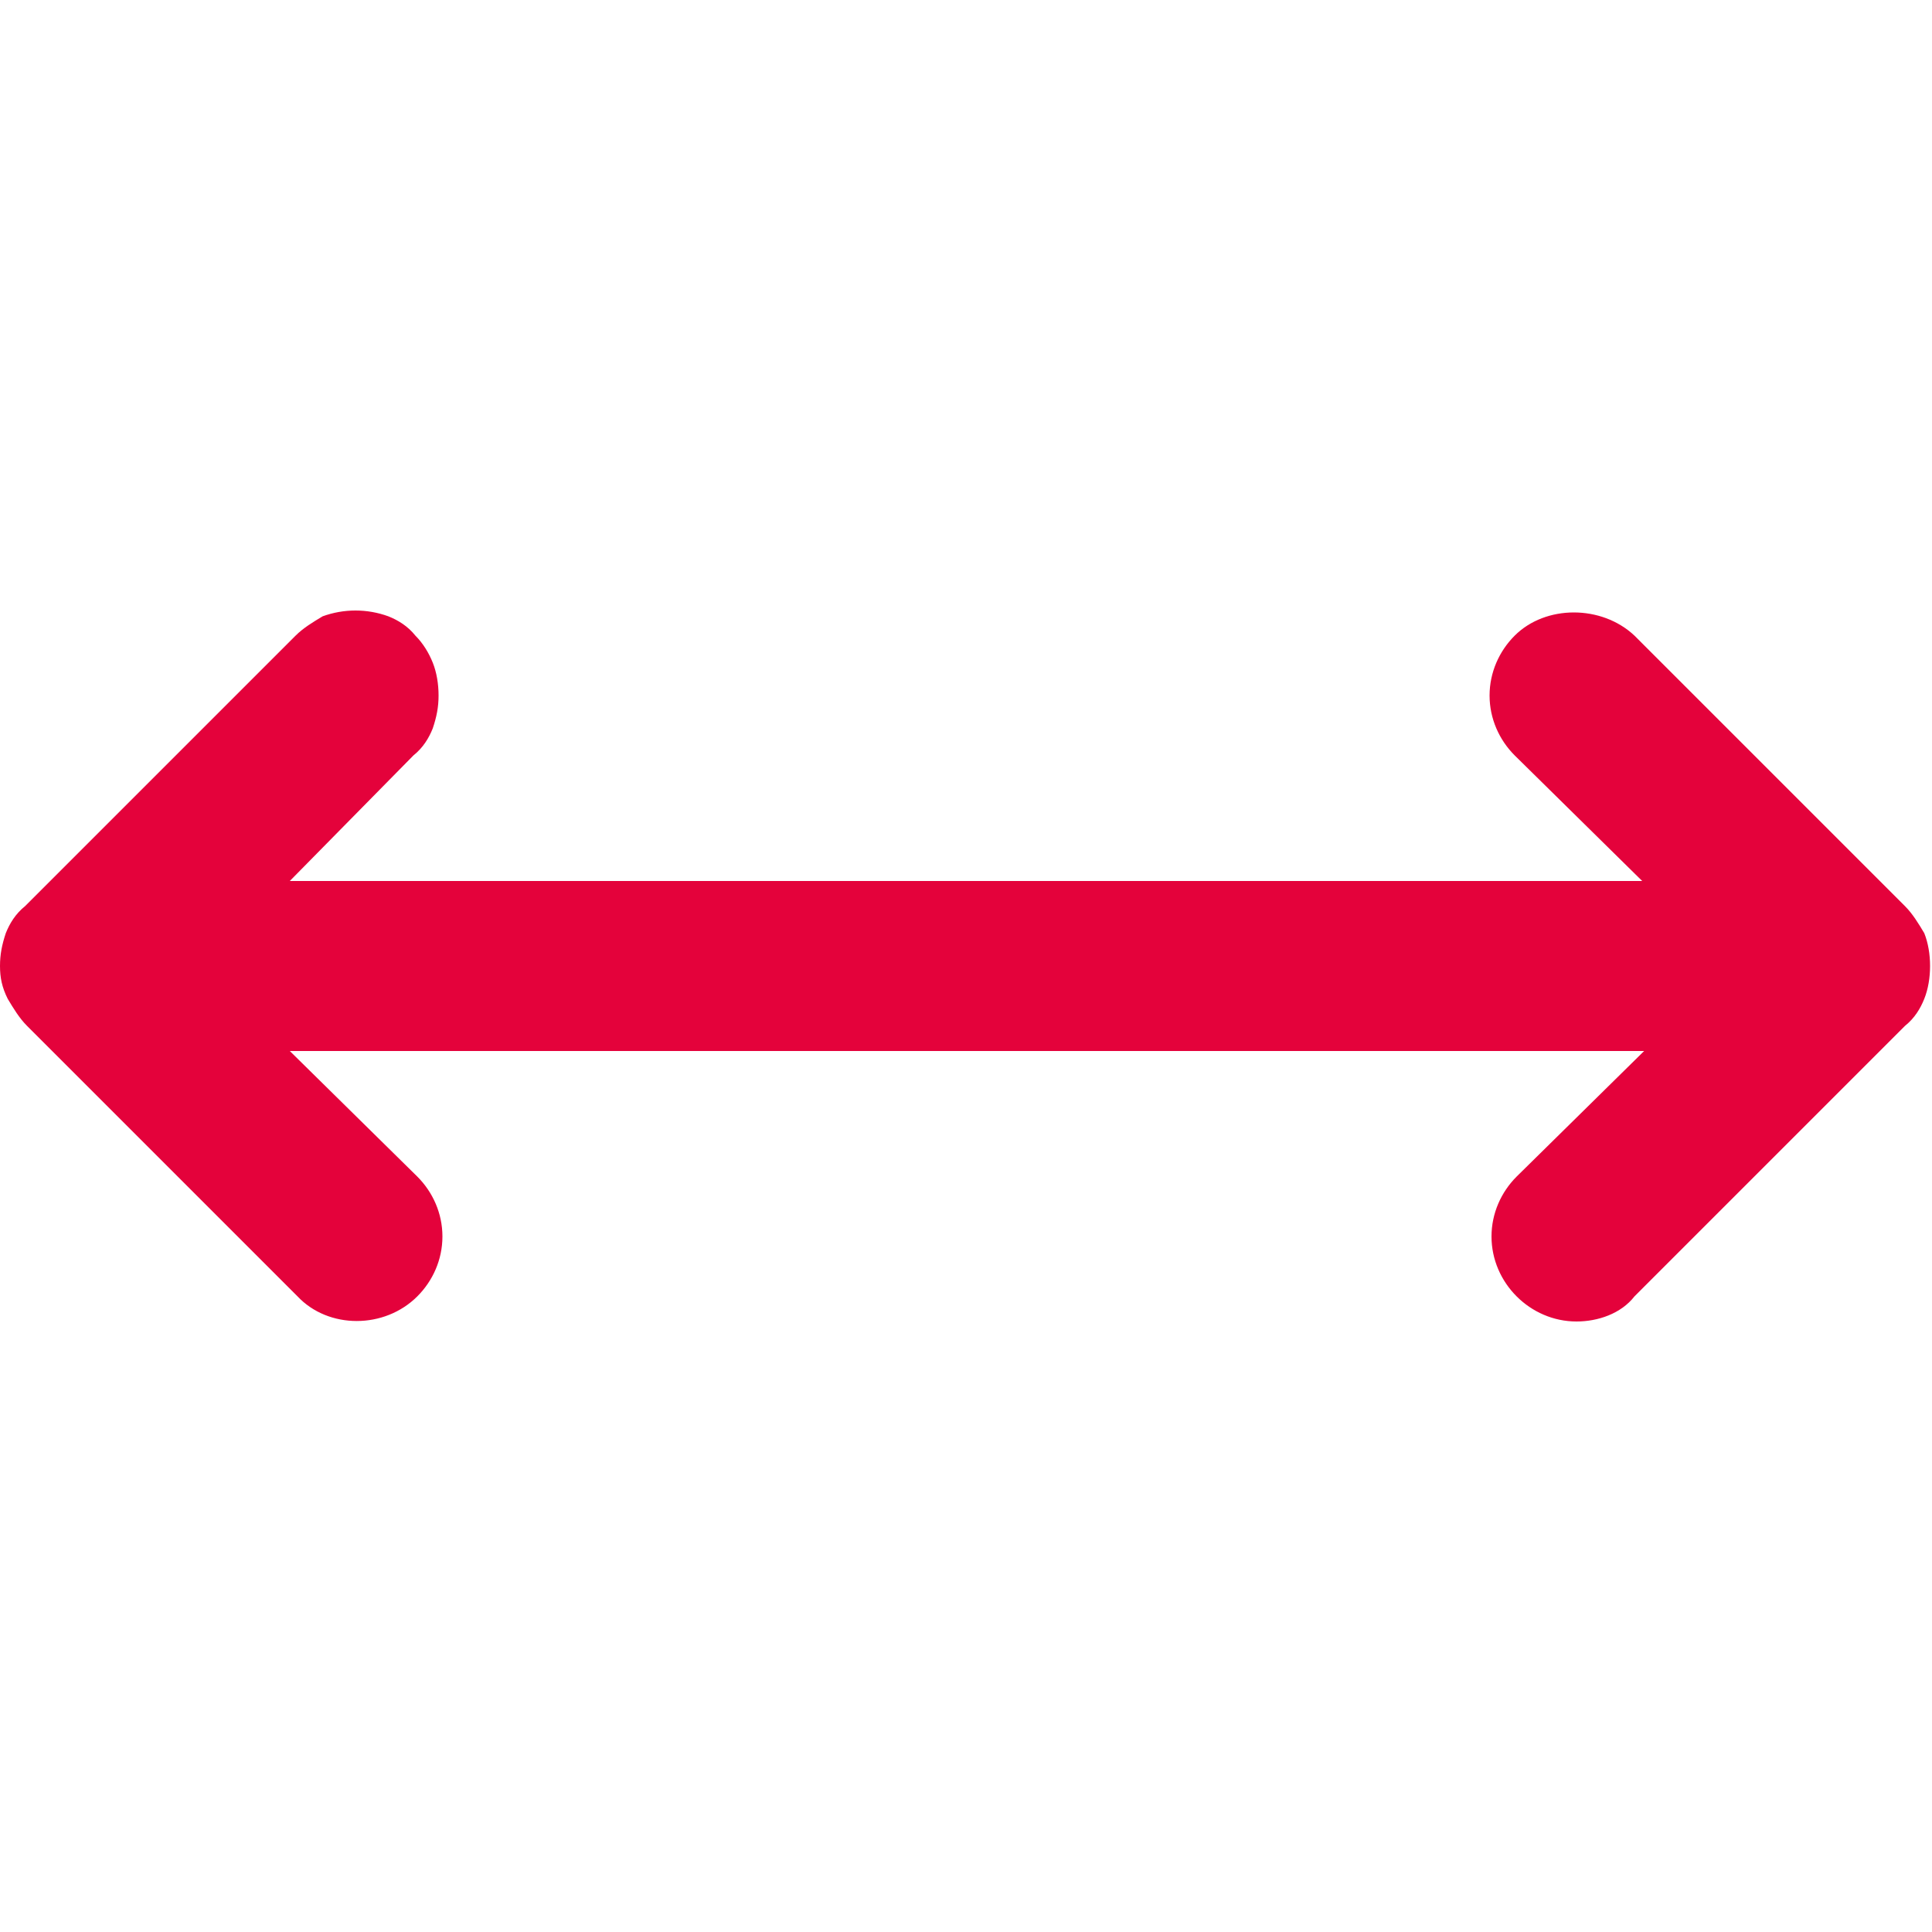
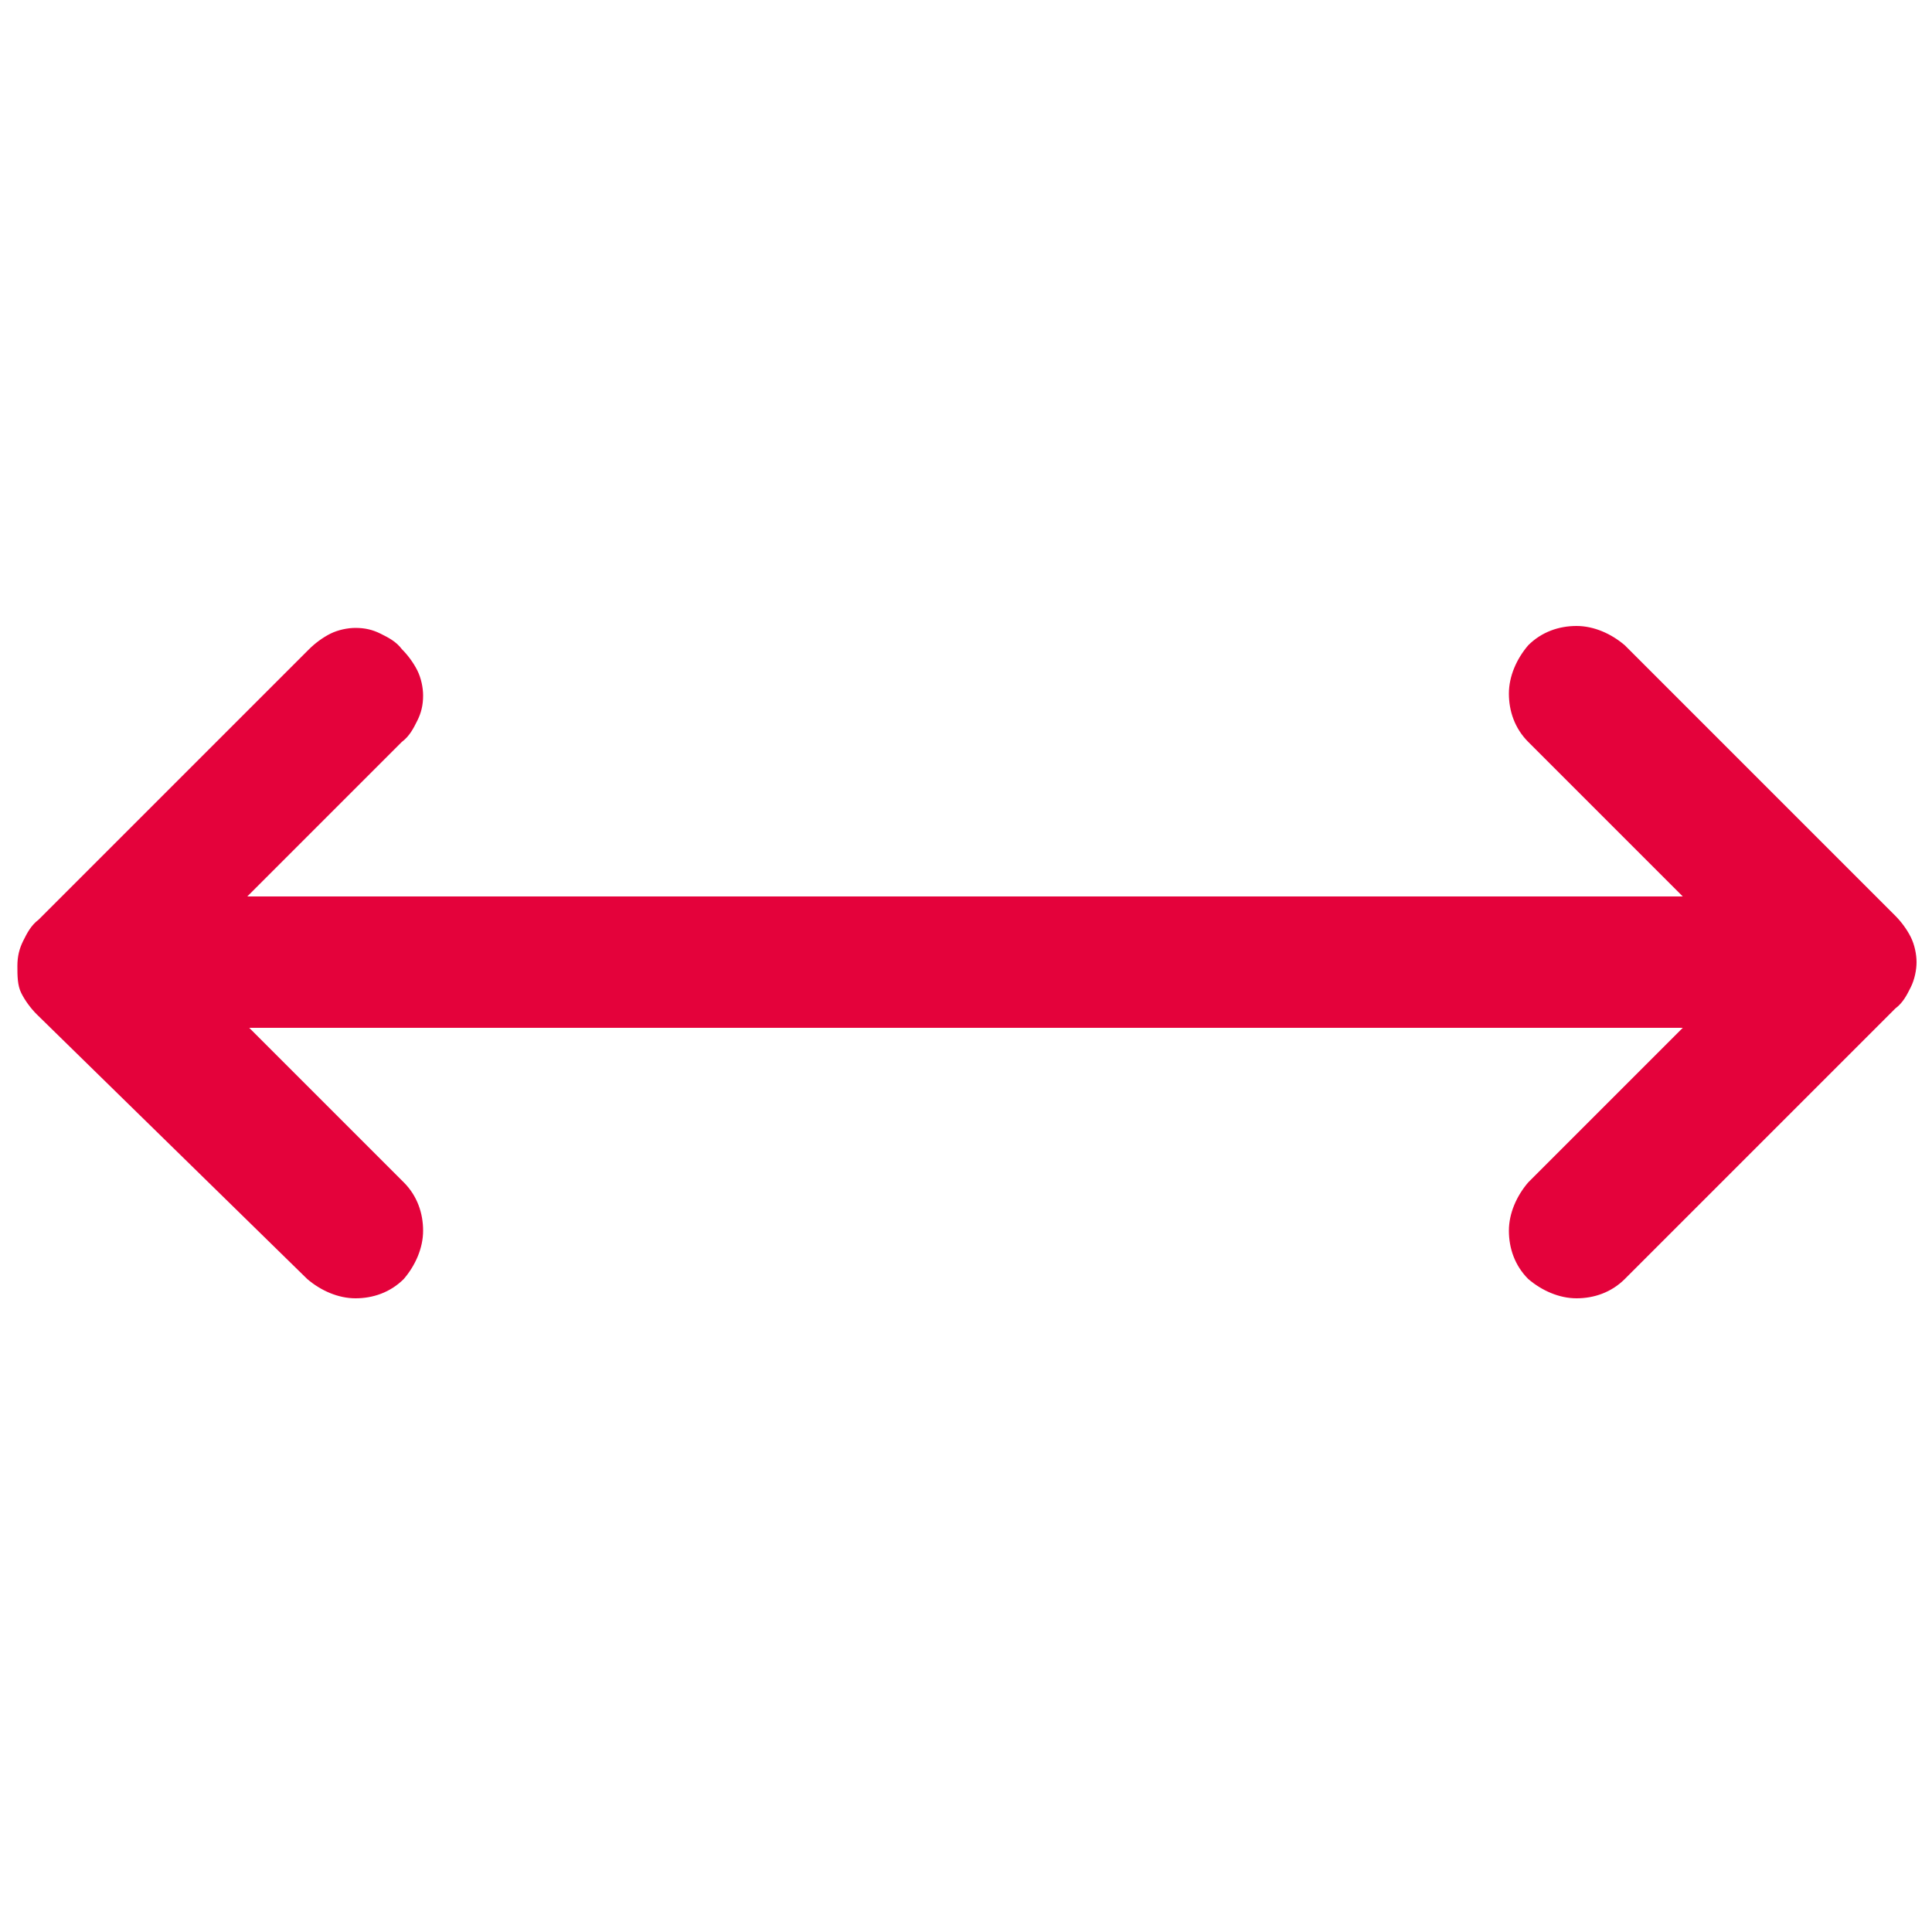
<svg xmlns="http://www.w3.org/2000/svg" version="1.0" id="Livello_1" x="0px" y="0px" viewBox="0 0 100 100" style="enable-background:new 0 0 100 100;" xml:space="preserve">
  <style type="text/css">
	.st0{fill:#E4023B;}
</style>
  <g>
    <path class="st0" d="M1.9,52.5c-0.3-0.3-0.6-0.7-0.8-1.1S0.9,50.5,0.9,50s0.1-0.9,0.3-1.3c0.2-0.4,0.4-0.8,0.8-1.1l14-14   c0.3-0.3,0.7-0.6,1.1-0.8c0.4-0.2,0.9-0.3,1.3-0.3c0.5,0,0.9,0.1,1.3,0.3c0.4,0.2,0.8,0.4,1.1,0.8c0.3,0.3,0.6,0.7,0.8,1.1   c0.2,0.4,0.3,0.9,0.3,1.3c0,0.5-0.1,0.9-0.3,1.3s-0.4,0.8-0.8,1.1l-8,8h74.3l-8-8c-0.7-0.7-1-1.6-1-2.5s0.4-1.8,1-2.5   c0.7-0.7,1.6-1,2.5-1s1.8,0.4,2.5,1l14,14c0.3,0.3,0.6,0.7,0.8,1.1c0.2,0.4,0.3,0.9,0.3,1.3s-0.1,0.9-0.3,1.3   c-0.2,0.4-0.4,0.8-0.8,1.1l-14,14c-0.7,0.7-1.6,1-2.5,1s-1.8-0.4-2.5-1c-0.7-0.7-1-1.6-1-2.5c0-0.9,0.4-1.8,1-2.5l8-8H12.9l8,8   c0.7,0.7,1,1.6,1,2.5c0,0.9-0.4,1.8-1,2.5c-0.7,0.7-1.6,1-2.5,1c-0.9,0-1.8-0.4-2.5-1L1.9,52.5z" />
-     <path class="st0" d="M81.6,68.4c-1.2,0-2.3-0.5-3.1-1.3c-0.8-0.8-1.3-1.9-1.3-3.1c0-1.2,0.5-2.3,1.3-3.1l6.6-6.5H15l6.6,6.5   c0.8,0.8,1.3,1.9,1.3,3.1c0,1.2-0.5,2.3-1.3,3.1c-1.7,1.7-4.6,1.7-6.2,0l-14-14c-0.4-0.4-0.7-0.9-1-1.4C0.1,51.1,0,50.6,0,50   c0-0.6,0.1-1.1,0.3-1.7c0.2-0.5,0.5-1,1-1.4l14-14c0.4-0.4,0.9-0.7,1.4-1c1.1-0.4,2.3-0.4,3.4,0c0.5,0.2,1,0.5,1.4,1   c0.4,0.4,0.7,0.9,0.9,1.4c0.2,0.5,0.3,1.1,0.3,1.7c0,0.6-0.1,1.1-0.3,1.7c-0.2,0.5-0.5,1-1,1.4L15,45.6h70l-6.6-6.5   c-0.8-0.8-1.3-1.9-1.3-3.1c0-1.2,0.5-2.3,1.3-3.1c1.6-1.6,4.5-1.6,6.2,0l14,14c0.4,0.4,0.7,0.9,1,1.4c0.2,0.5,0.3,1.1,0.3,1.7   c0,0.6-0.1,1.2-0.3,1.7c-0.2,0.5-0.5,1-1,1.4l-14,14C83.9,68,82.7,68.4,81.6,68.4z M10.7,52.6h78.5l-9.5,9.5   c-0.5,0.5-0.8,1.2-0.8,1.9s0.3,1.4,0.8,1.9c1,1,2.7,1,3.7,0l14-14c0.2-0.2,0.4-0.5,0.6-0.9c0.1-0.3,0.2-0.7,0.2-1   c0-0.4-0.1-0.7-0.2-1c-0.1-0.3-0.3-0.6-0.6-0.9l-14-14c-1-1-2.7-1-3.7,0c-0.5,0.5-0.8,1.2-0.8,1.9c0,0.7,0.3,1.4,0.8,1.9l9.5,9.5   H10.7l9.5-9.5c0.2-0.2,0.4-0.5,0.6-0.9c0.1-0.3,0.2-0.7,0.2-1c0-0.3-0.1-0.7-0.2-1c-0.1-0.3-0.3-0.6-0.6-0.9   c-0.2-0.2-0.5-0.4-0.9-0.6c-0.6-0.3-1.4-0.3-2,0c-0.3,0.1-0.6,0.3-0.9,0.6l-14,14C2.3,48.4,2.1,48.7,2,49s-0.2,0.7-0.2,1   c0,0.3,0.1,0.7,0.2,1c0.1,0.3,0.3,0.6,0.6,0.9l14,14c1,1,2.7,1,3.7,0c0.5-0.5,0.8-1.2,0.8-1.9c0-0.7-0.3-1.4-0.8-1.9L10.7,52.6z" />
  </g>
</svg>